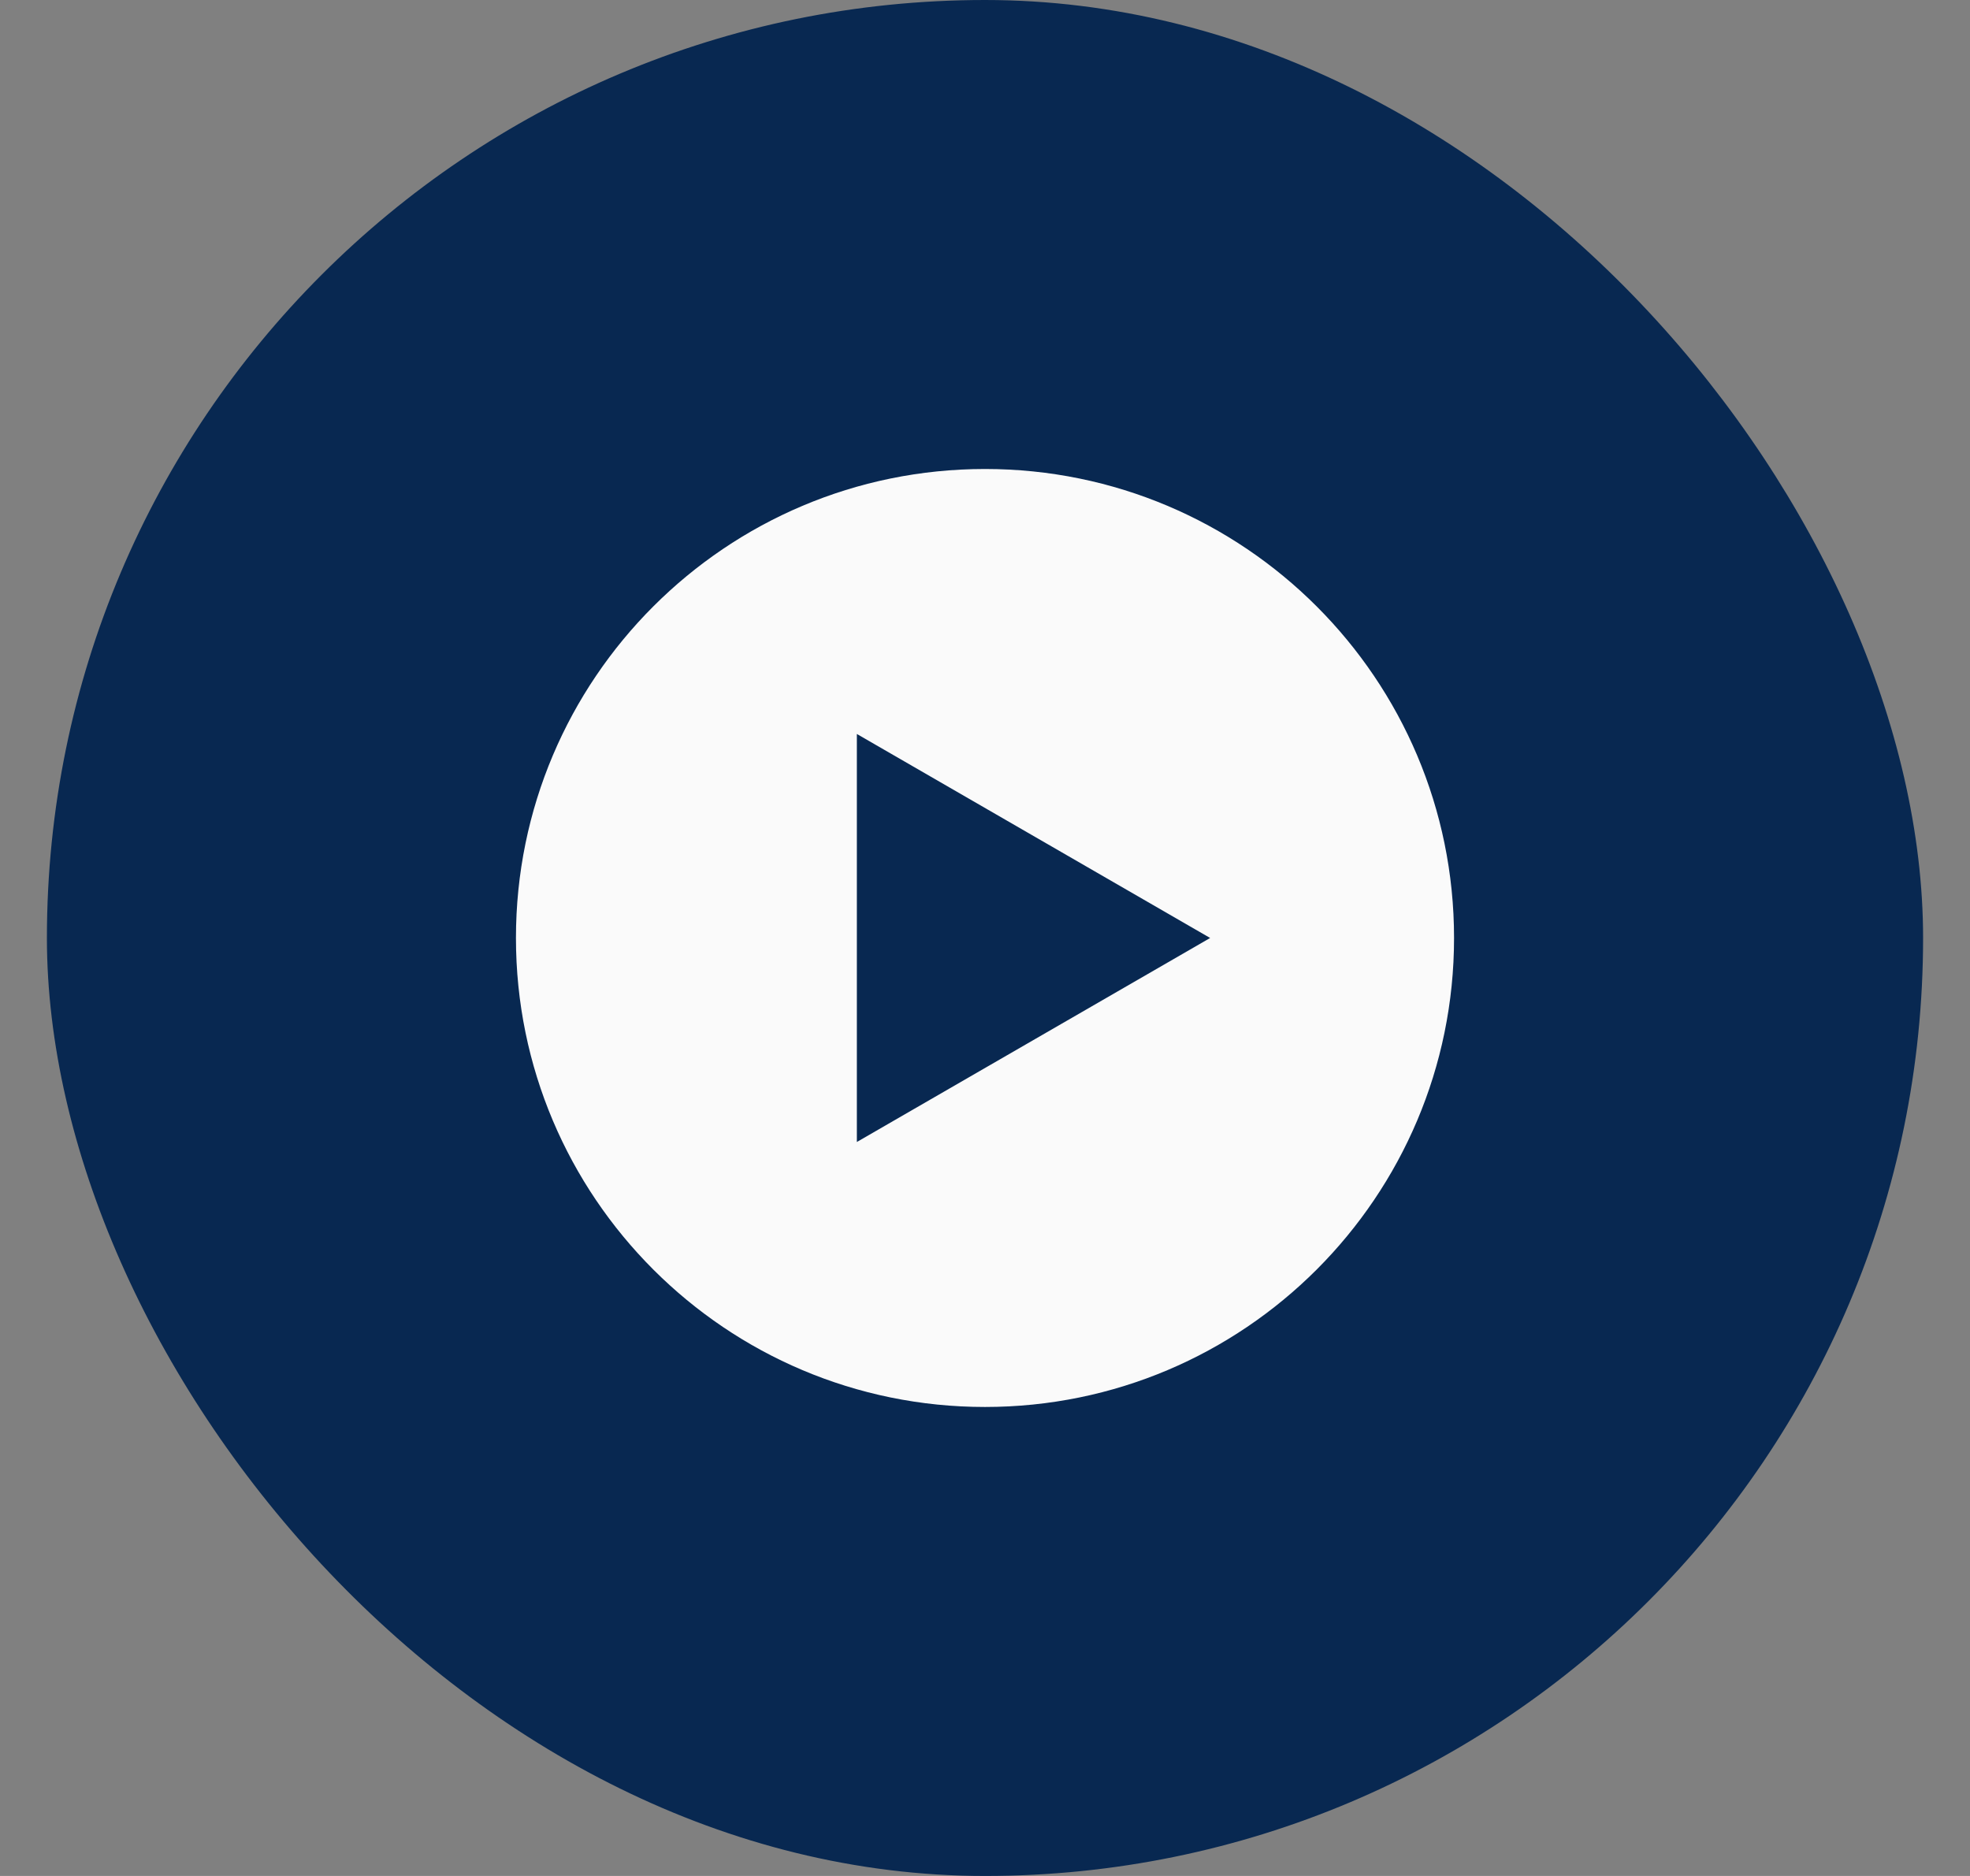
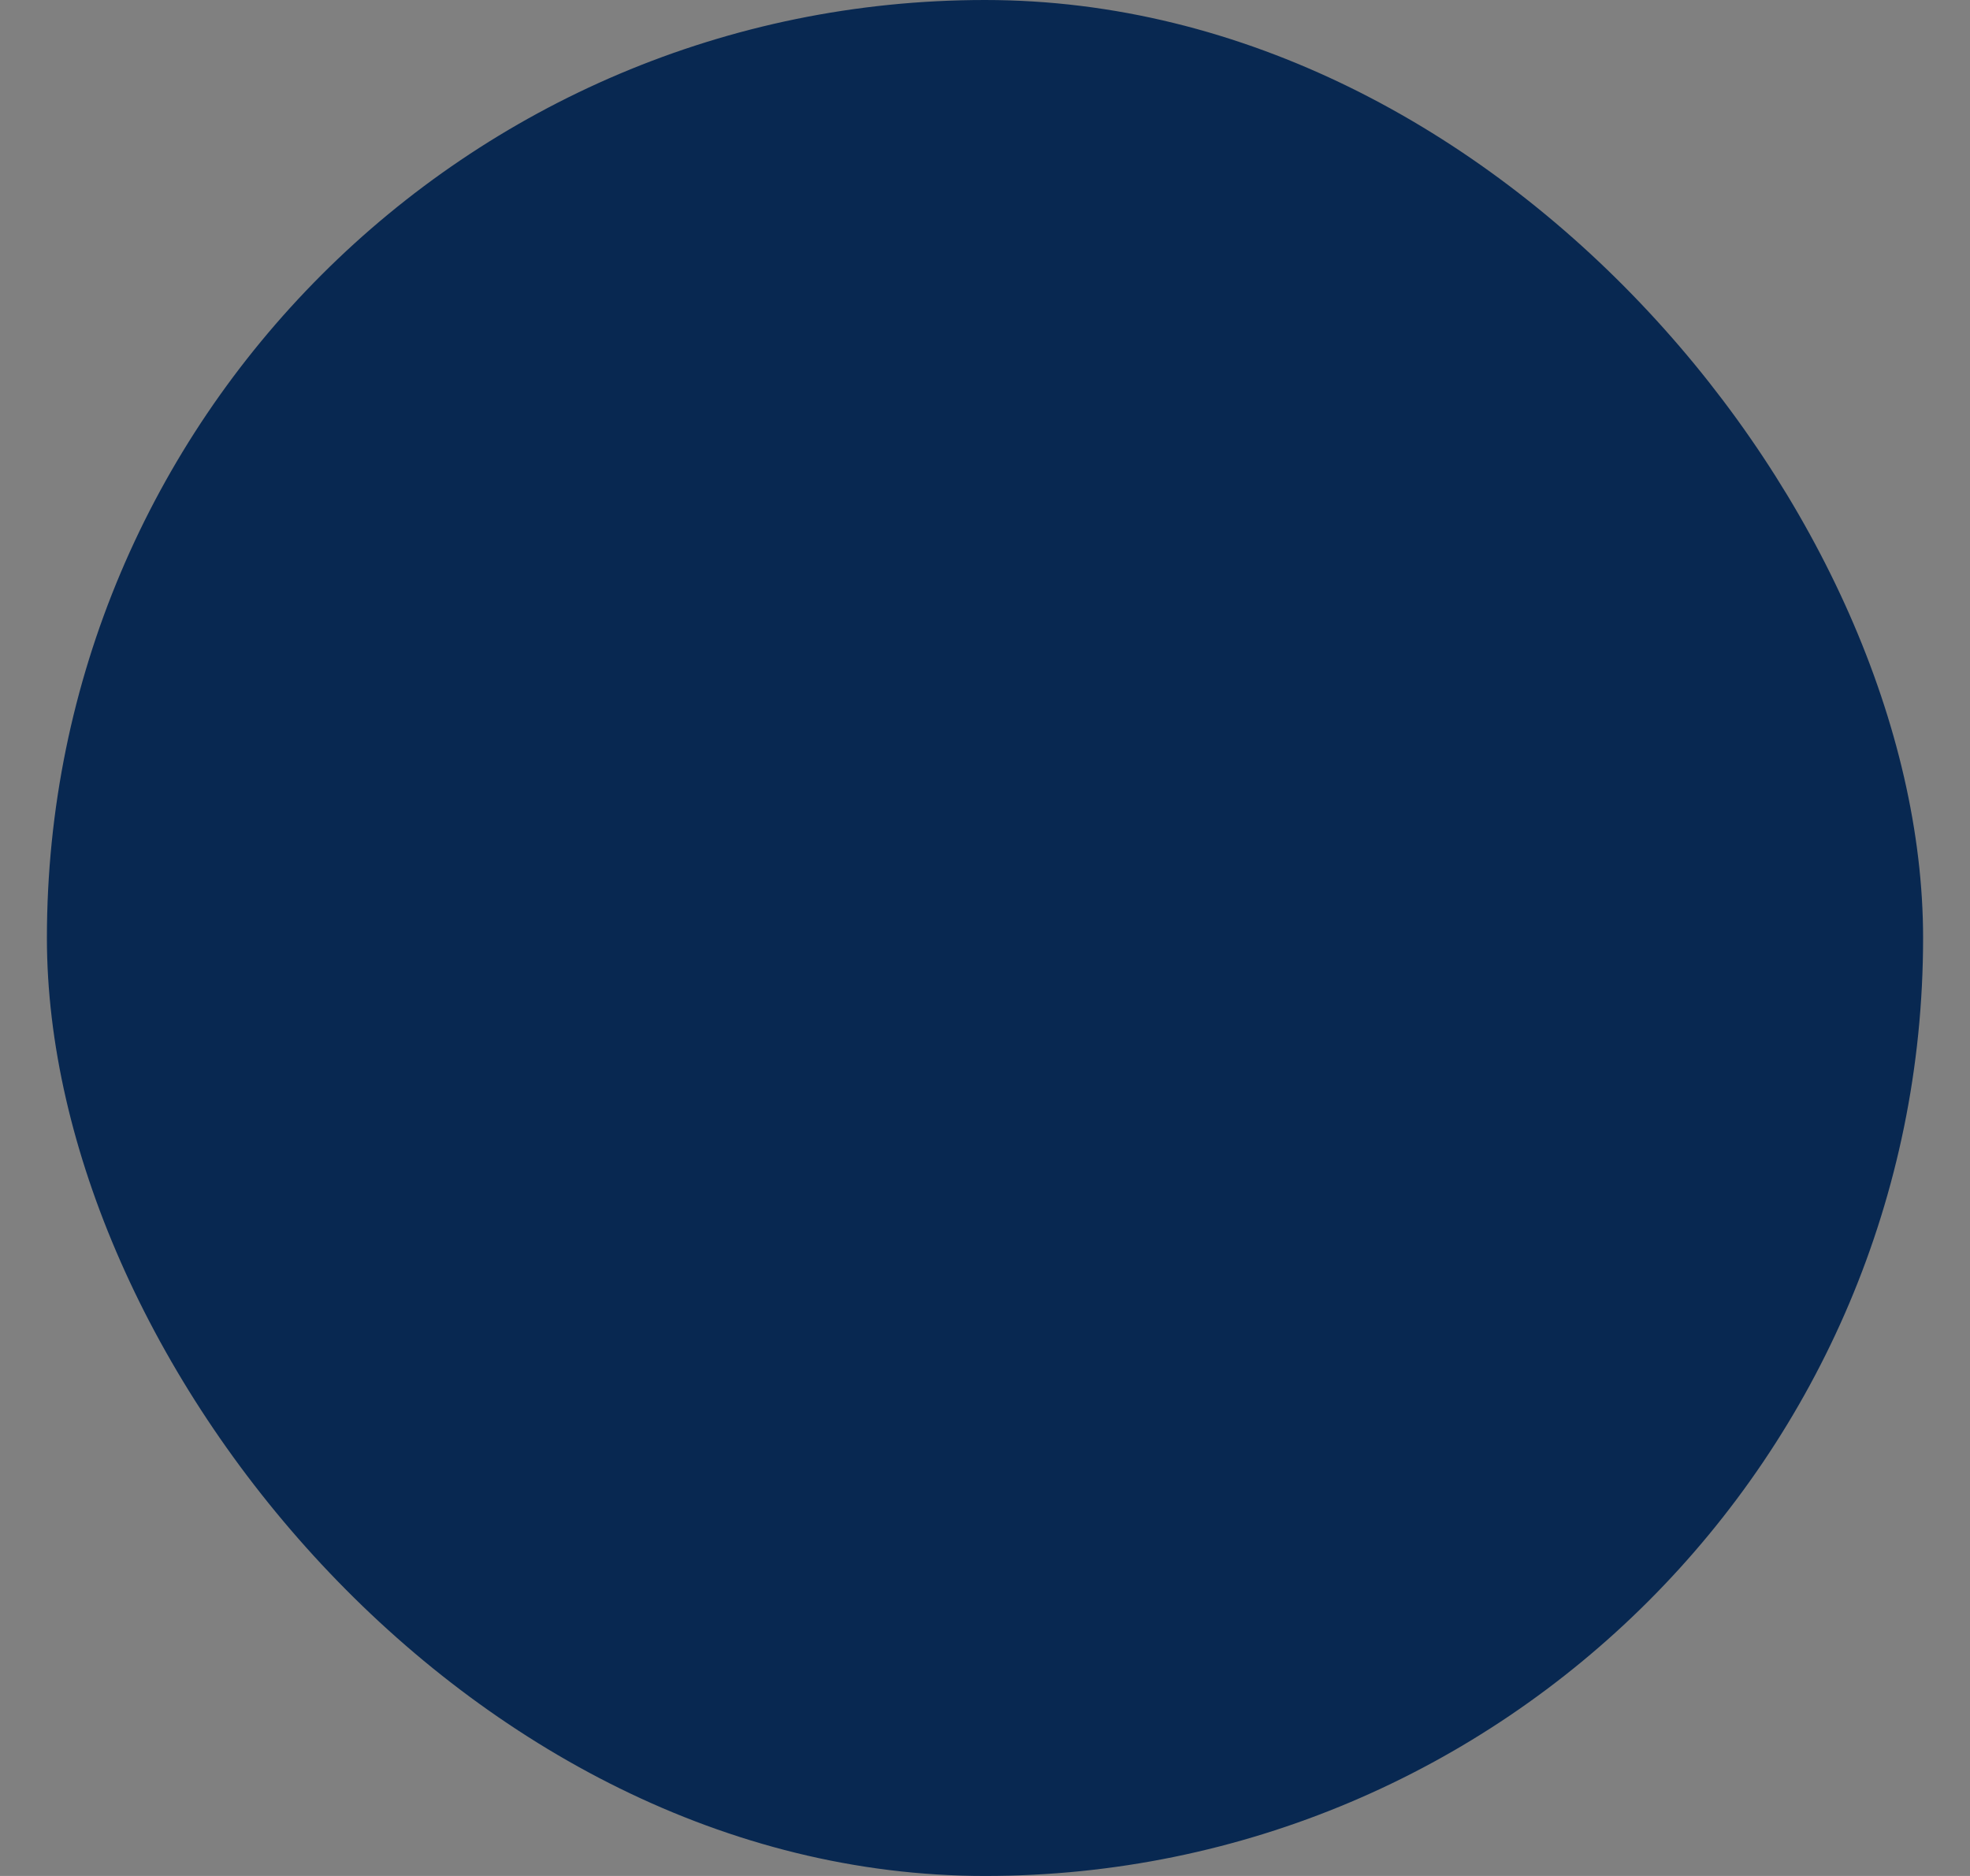
<svg xmlns="http://www.w3.org/2000/svg" width="21" height="20" viewBox="0 0 21 20" fill="none">
  <rect x="0" y="0" width="21" height="20" fill="#808080" stroke="none" />
  <rect x="0.5" width="20" height="20" rx="10" fill="#082851" />
  <g clip-path="url(#clip0_1100_12230)">
-     <path d="M10.5 5C7.739 5 5.5 7.239 5.5 10C5.5 12.761 7.739 15 10.5 15C13.261 15 15.5 12.761 15.5 10C15.5 7.239 13.261 5 10.5 5ZM9.134 12.175V7.825L12.9 10L9.134 12.175Z" fill="#FAFAFA" />
-   </g>
+     </g>
  <defs>
    <clipPath id="clip0_1100_12230">
      <rect width="10" height="10" fill="white" transform="translate(5.5 5)" />
    </clipPath>
  </defs>
</svg>